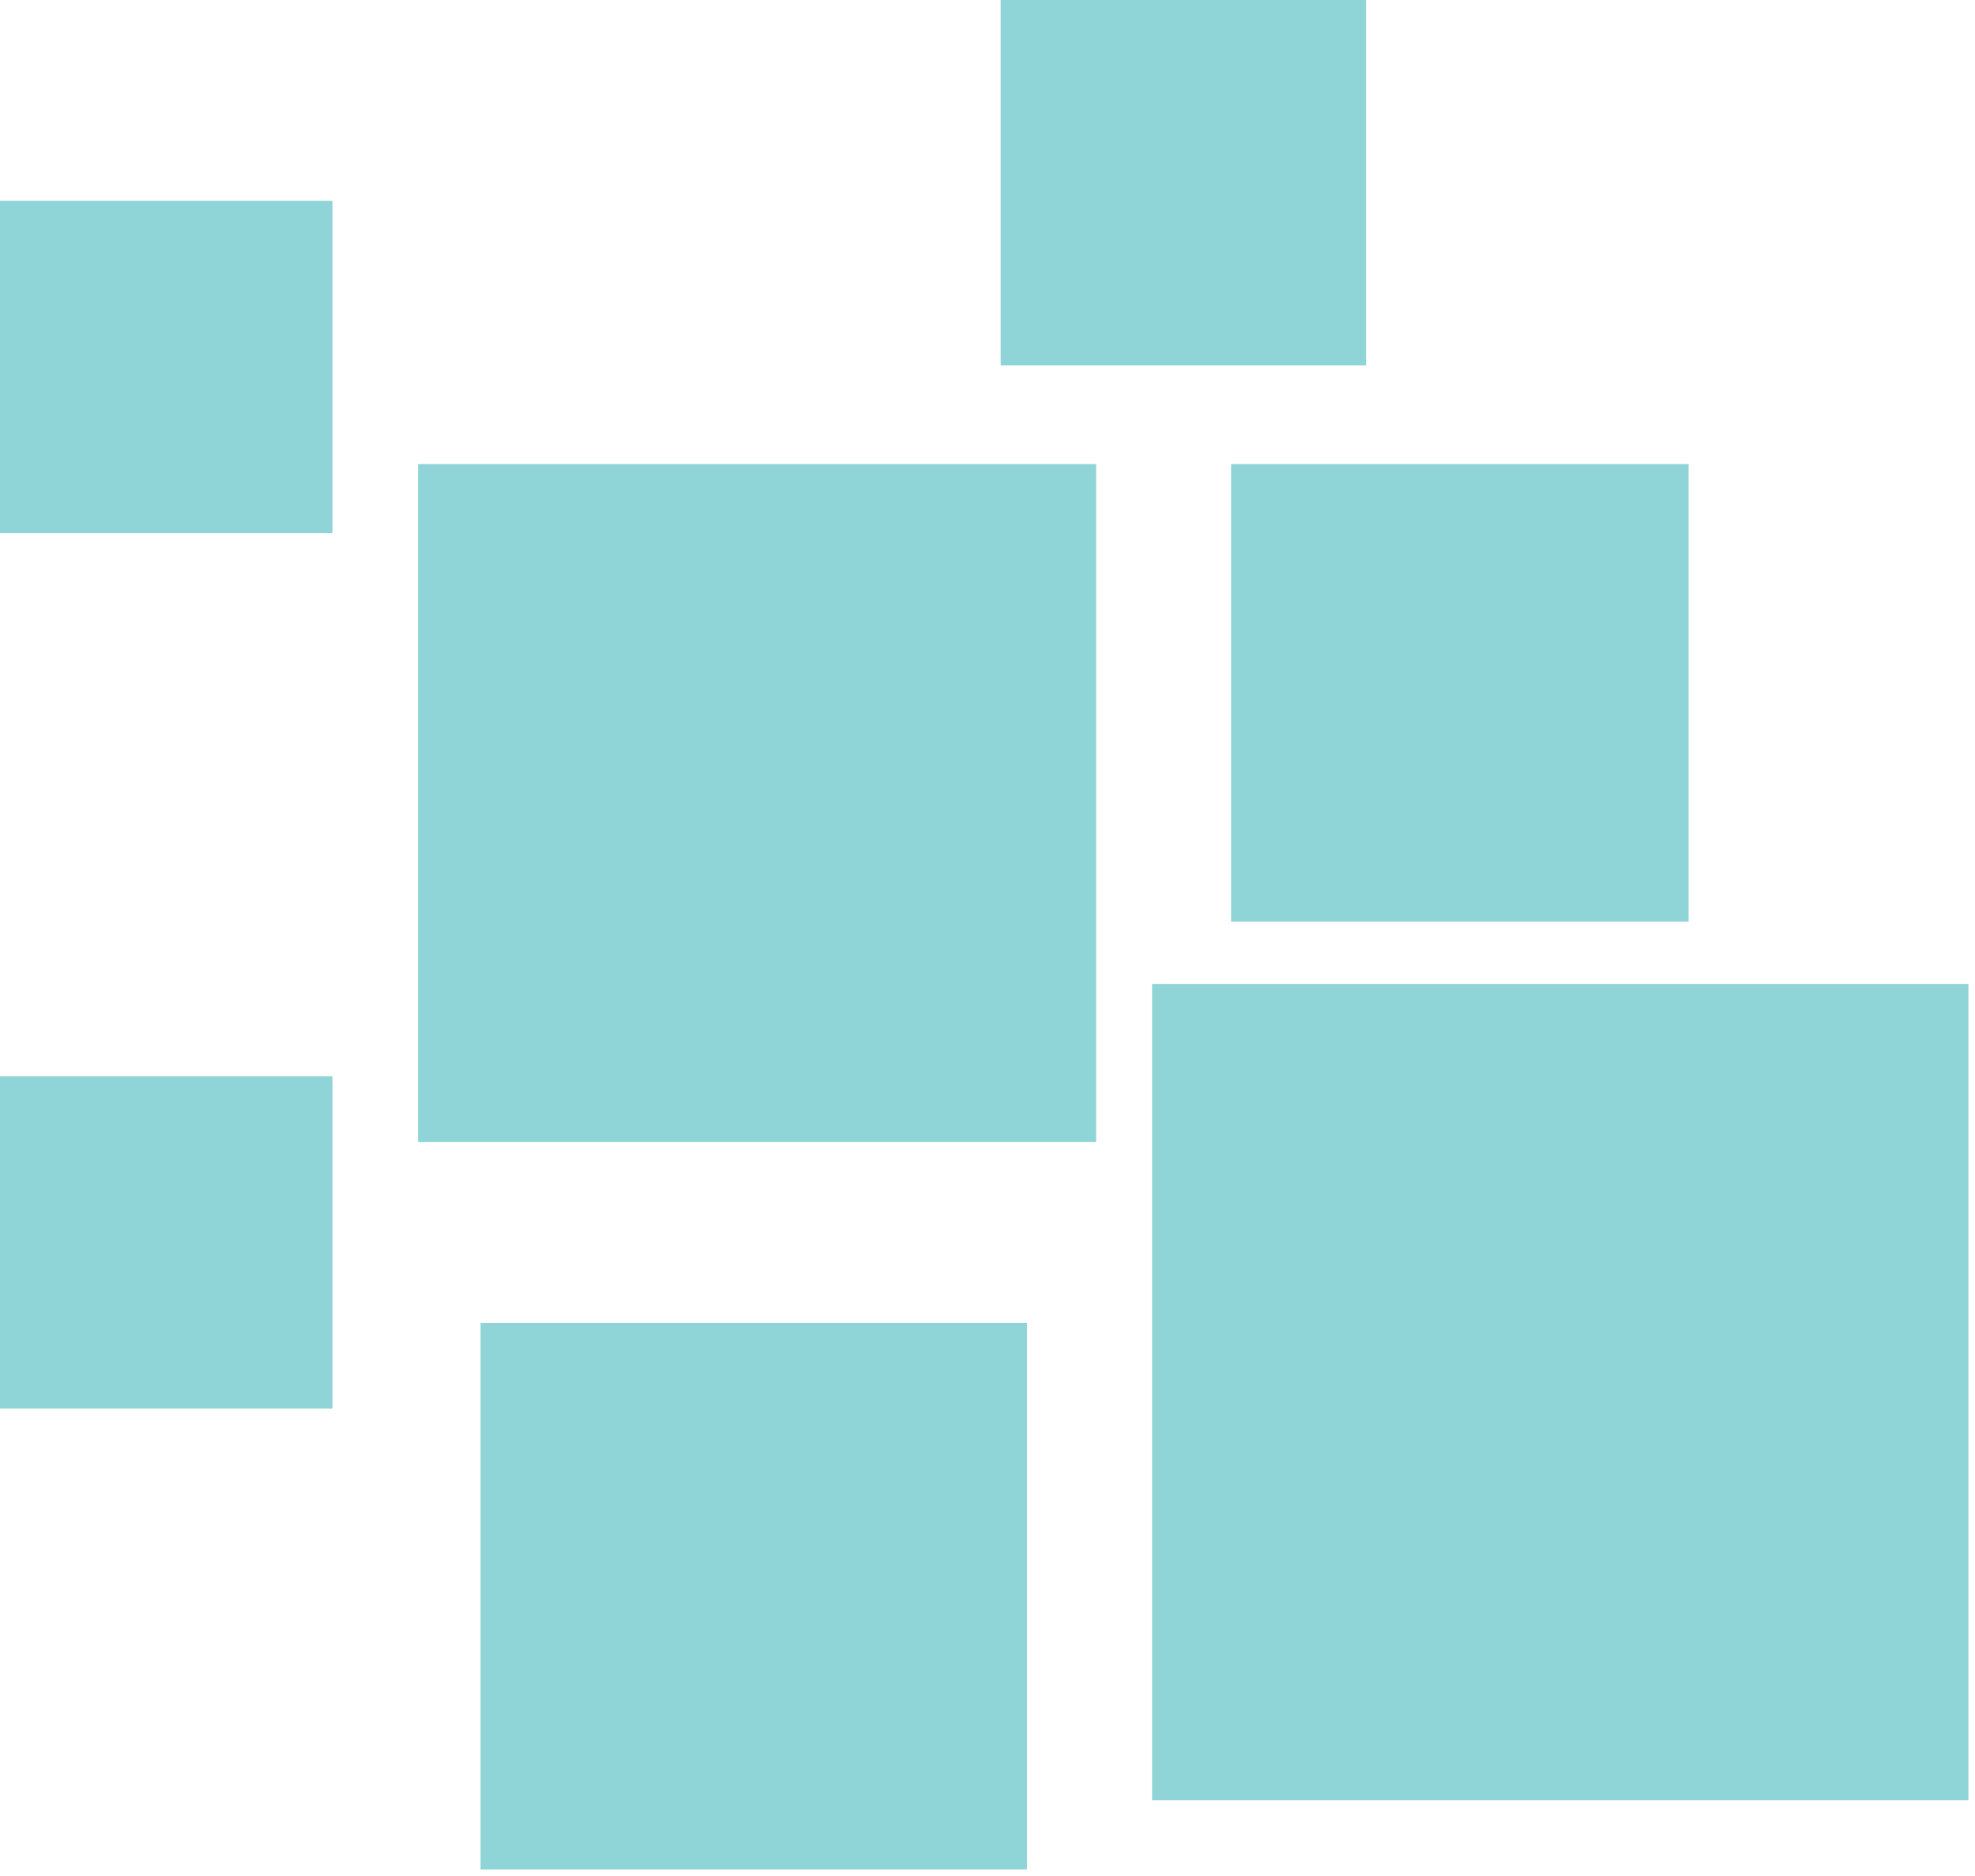
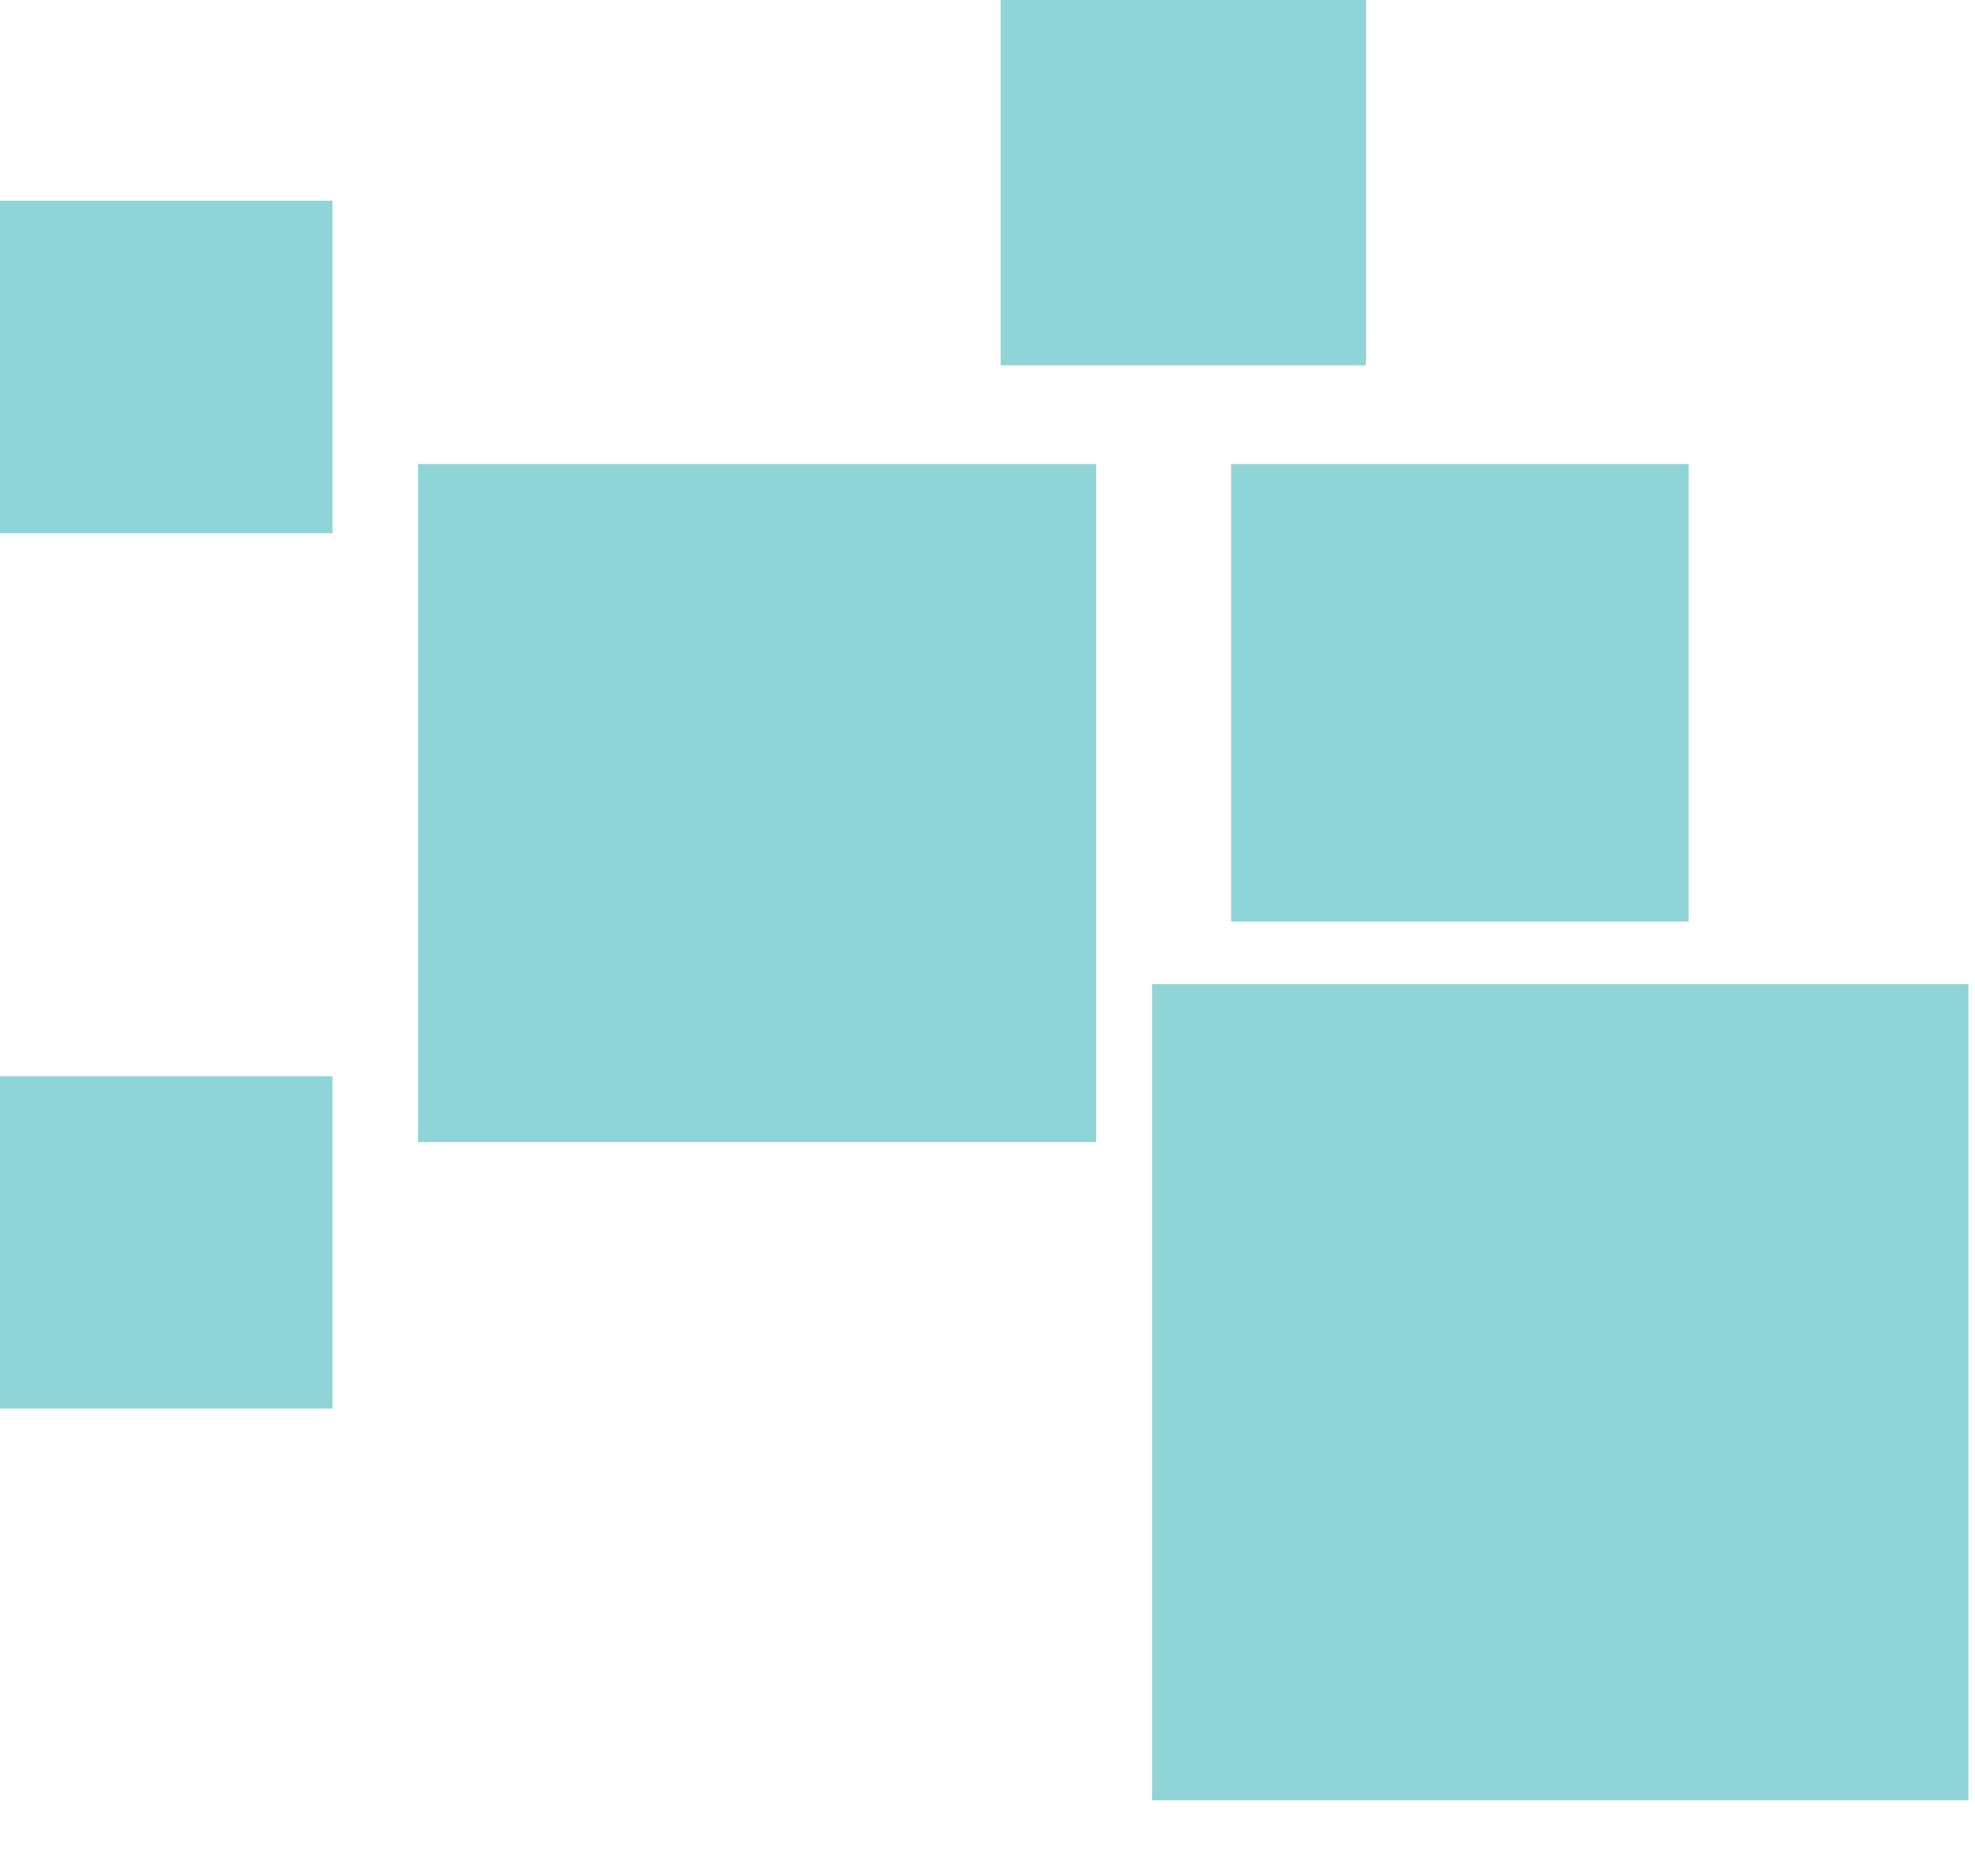
<svg xmlns="http://www.w3.org/2000/svg" version="1.1" style="enable-background:new 0 0 600 400;" xml:space="preserve" width="60" height="57">
  <rect id="backgroundrect" width="100%" height="100%" x="0" y="0" fill="none" stroke="none" />
  <style type="text/css">
	.st0{fill:#8FD4D6;}
</style>
  <g class="currentLayer" style="">
    <title>Layer 1</title>
    <g id="svg_1" class="">
      <rect x="35" y="29.9" class="st0" width="24.8" height="24.8" id="svg_2" />
      <g id="svg_3">
        <rect x="12.7" y="14.1" class="st0" width="20.6" height="20.6" id="svg_4" />
      </g>
      <g id="svg_5">
-         <rect x="14.6" y="40.2" class="st0" width="16.6" height="16.6" id="svg_6" />
-       </g>
+         </g>
      <g id="svg_7">
        <rect x="0" y="6.1" class="st0" width="10.1" height="10.1" id="svg_8" />
      </g>
      <g id="svg_9">
        <rect x="37.4" y="14.1" class="st0" width="13.9" height="13.9" id="svg_10" />
      </g>
      <g id="svg_11">
        <rect x="0" y="32.7" class="st0" width="10.1" height="10.1" id="svg_12" />
      </g>
      <g id="svg_13">
        <rect x="30.4" y="0" class="st0" width="11.1" height="11.1" id="svg_14" />
      </g>
    </g>
  </g>
</svg>